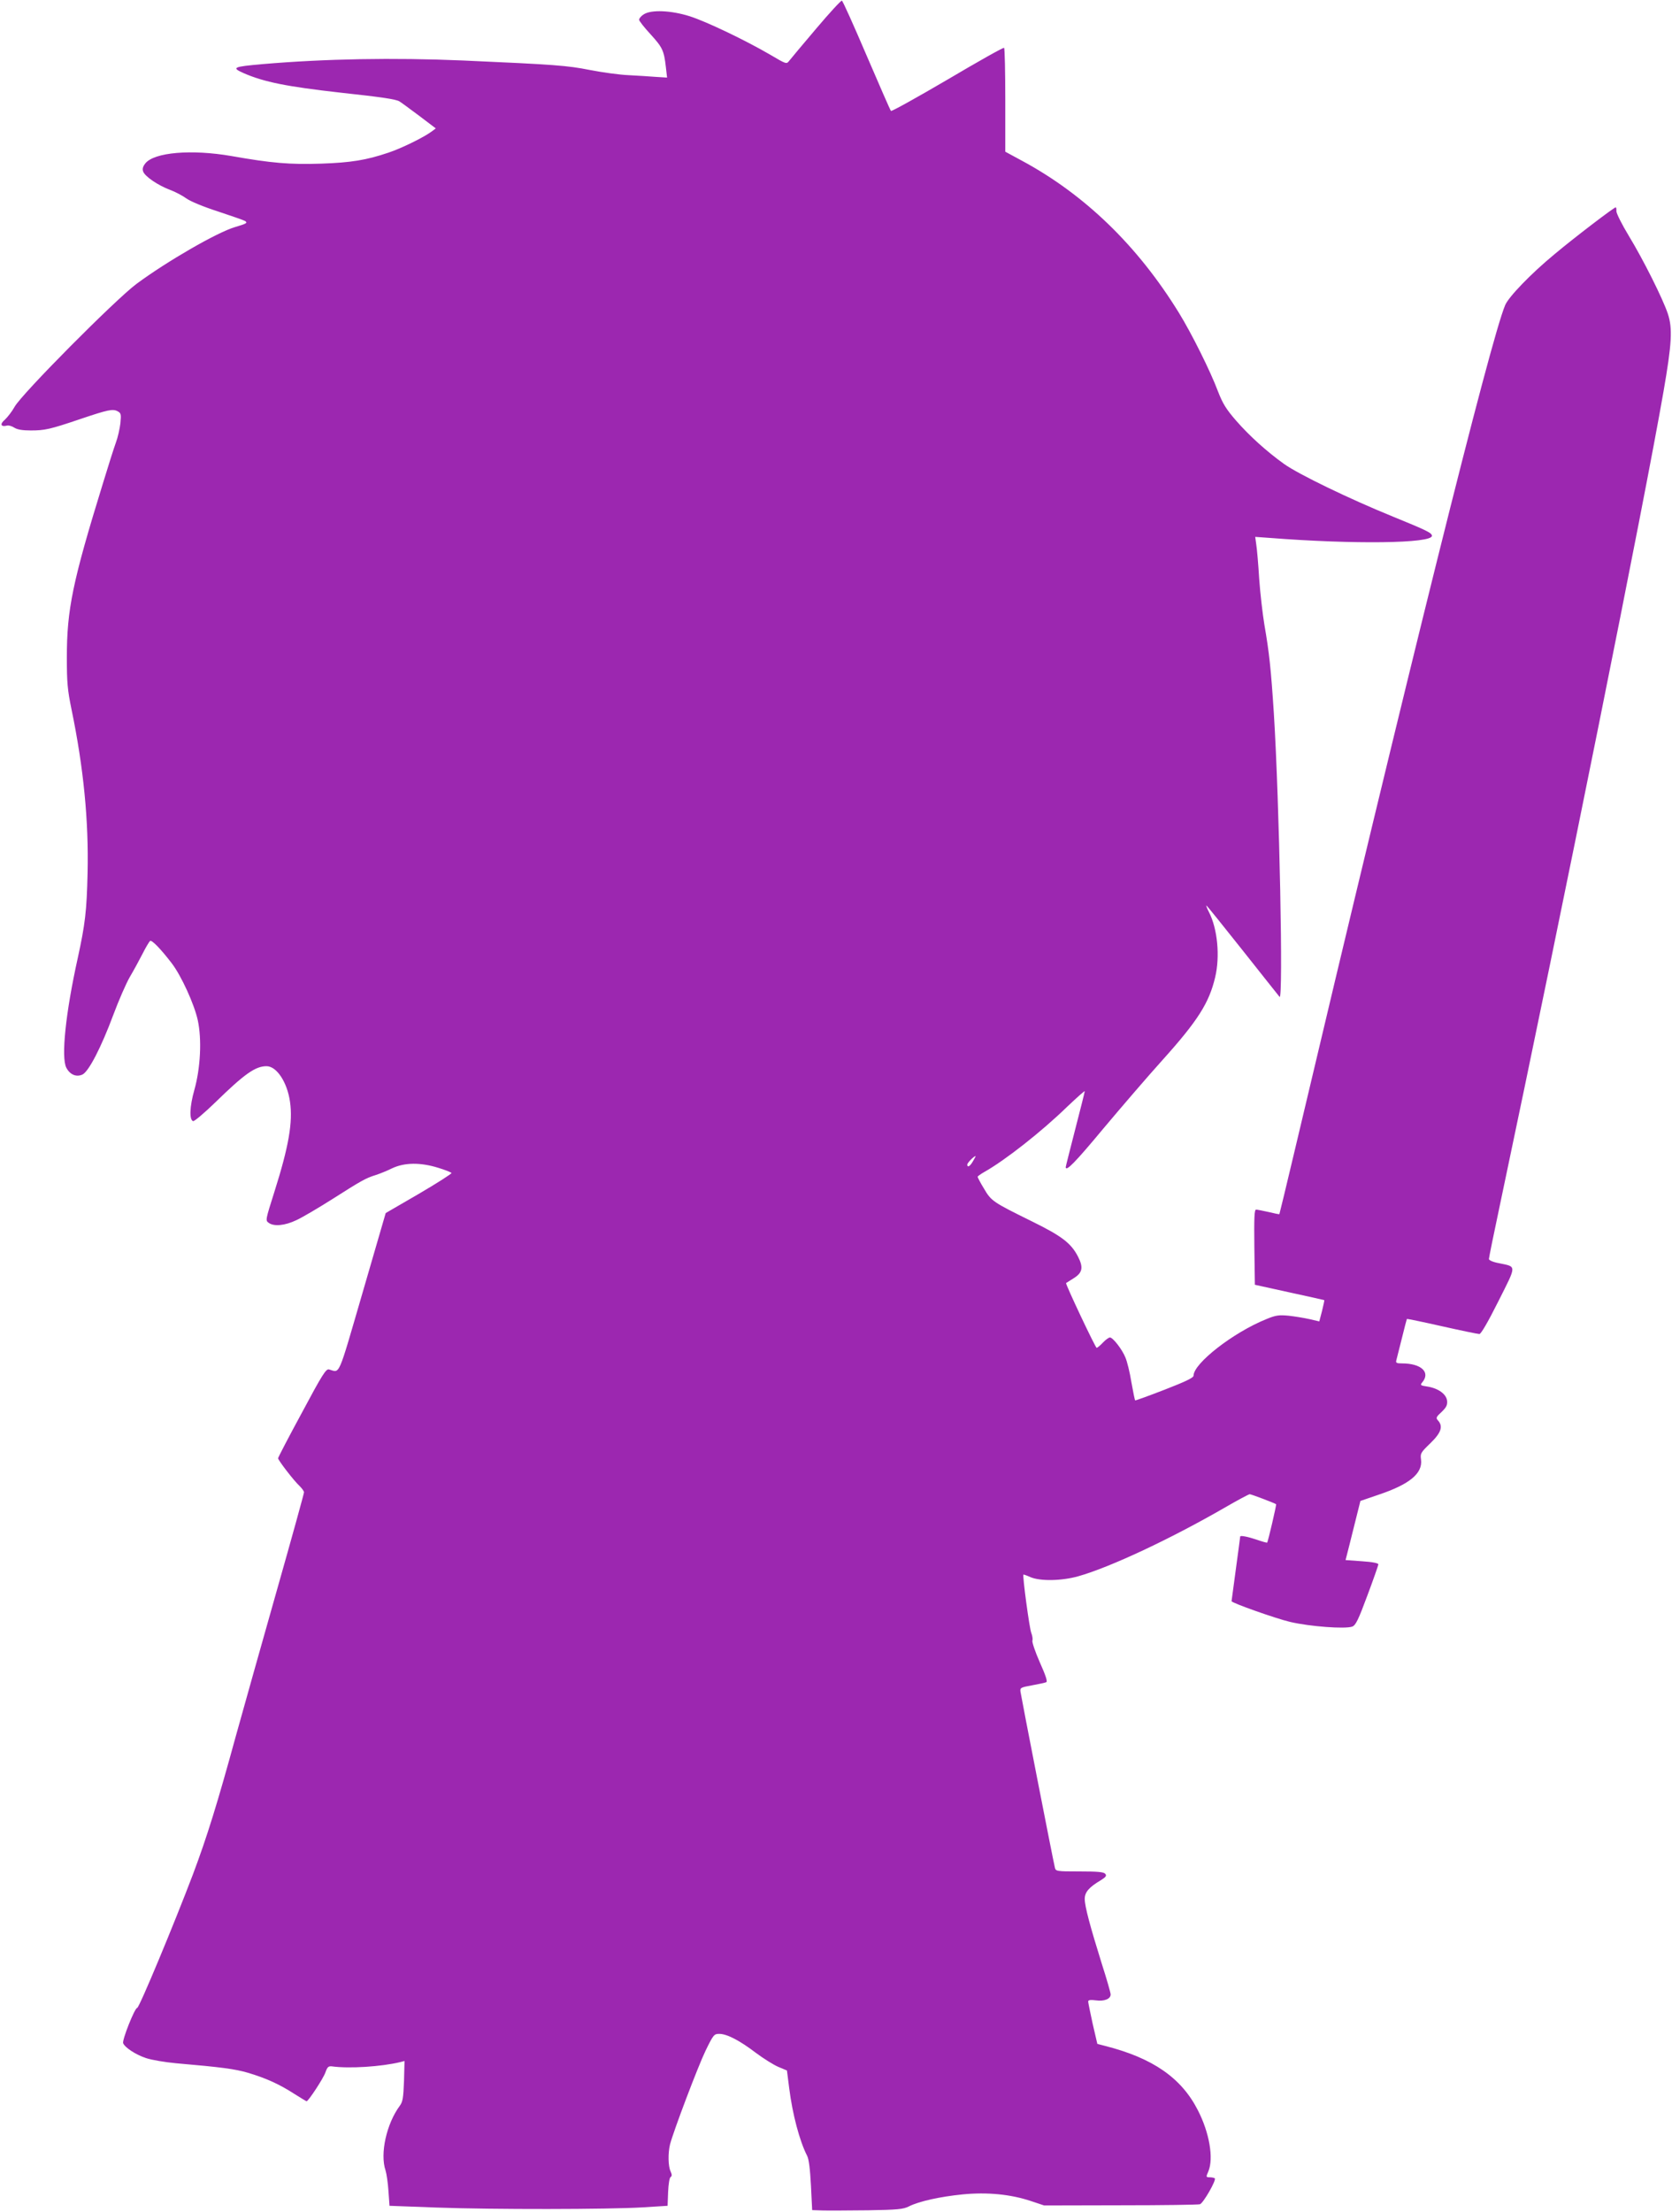
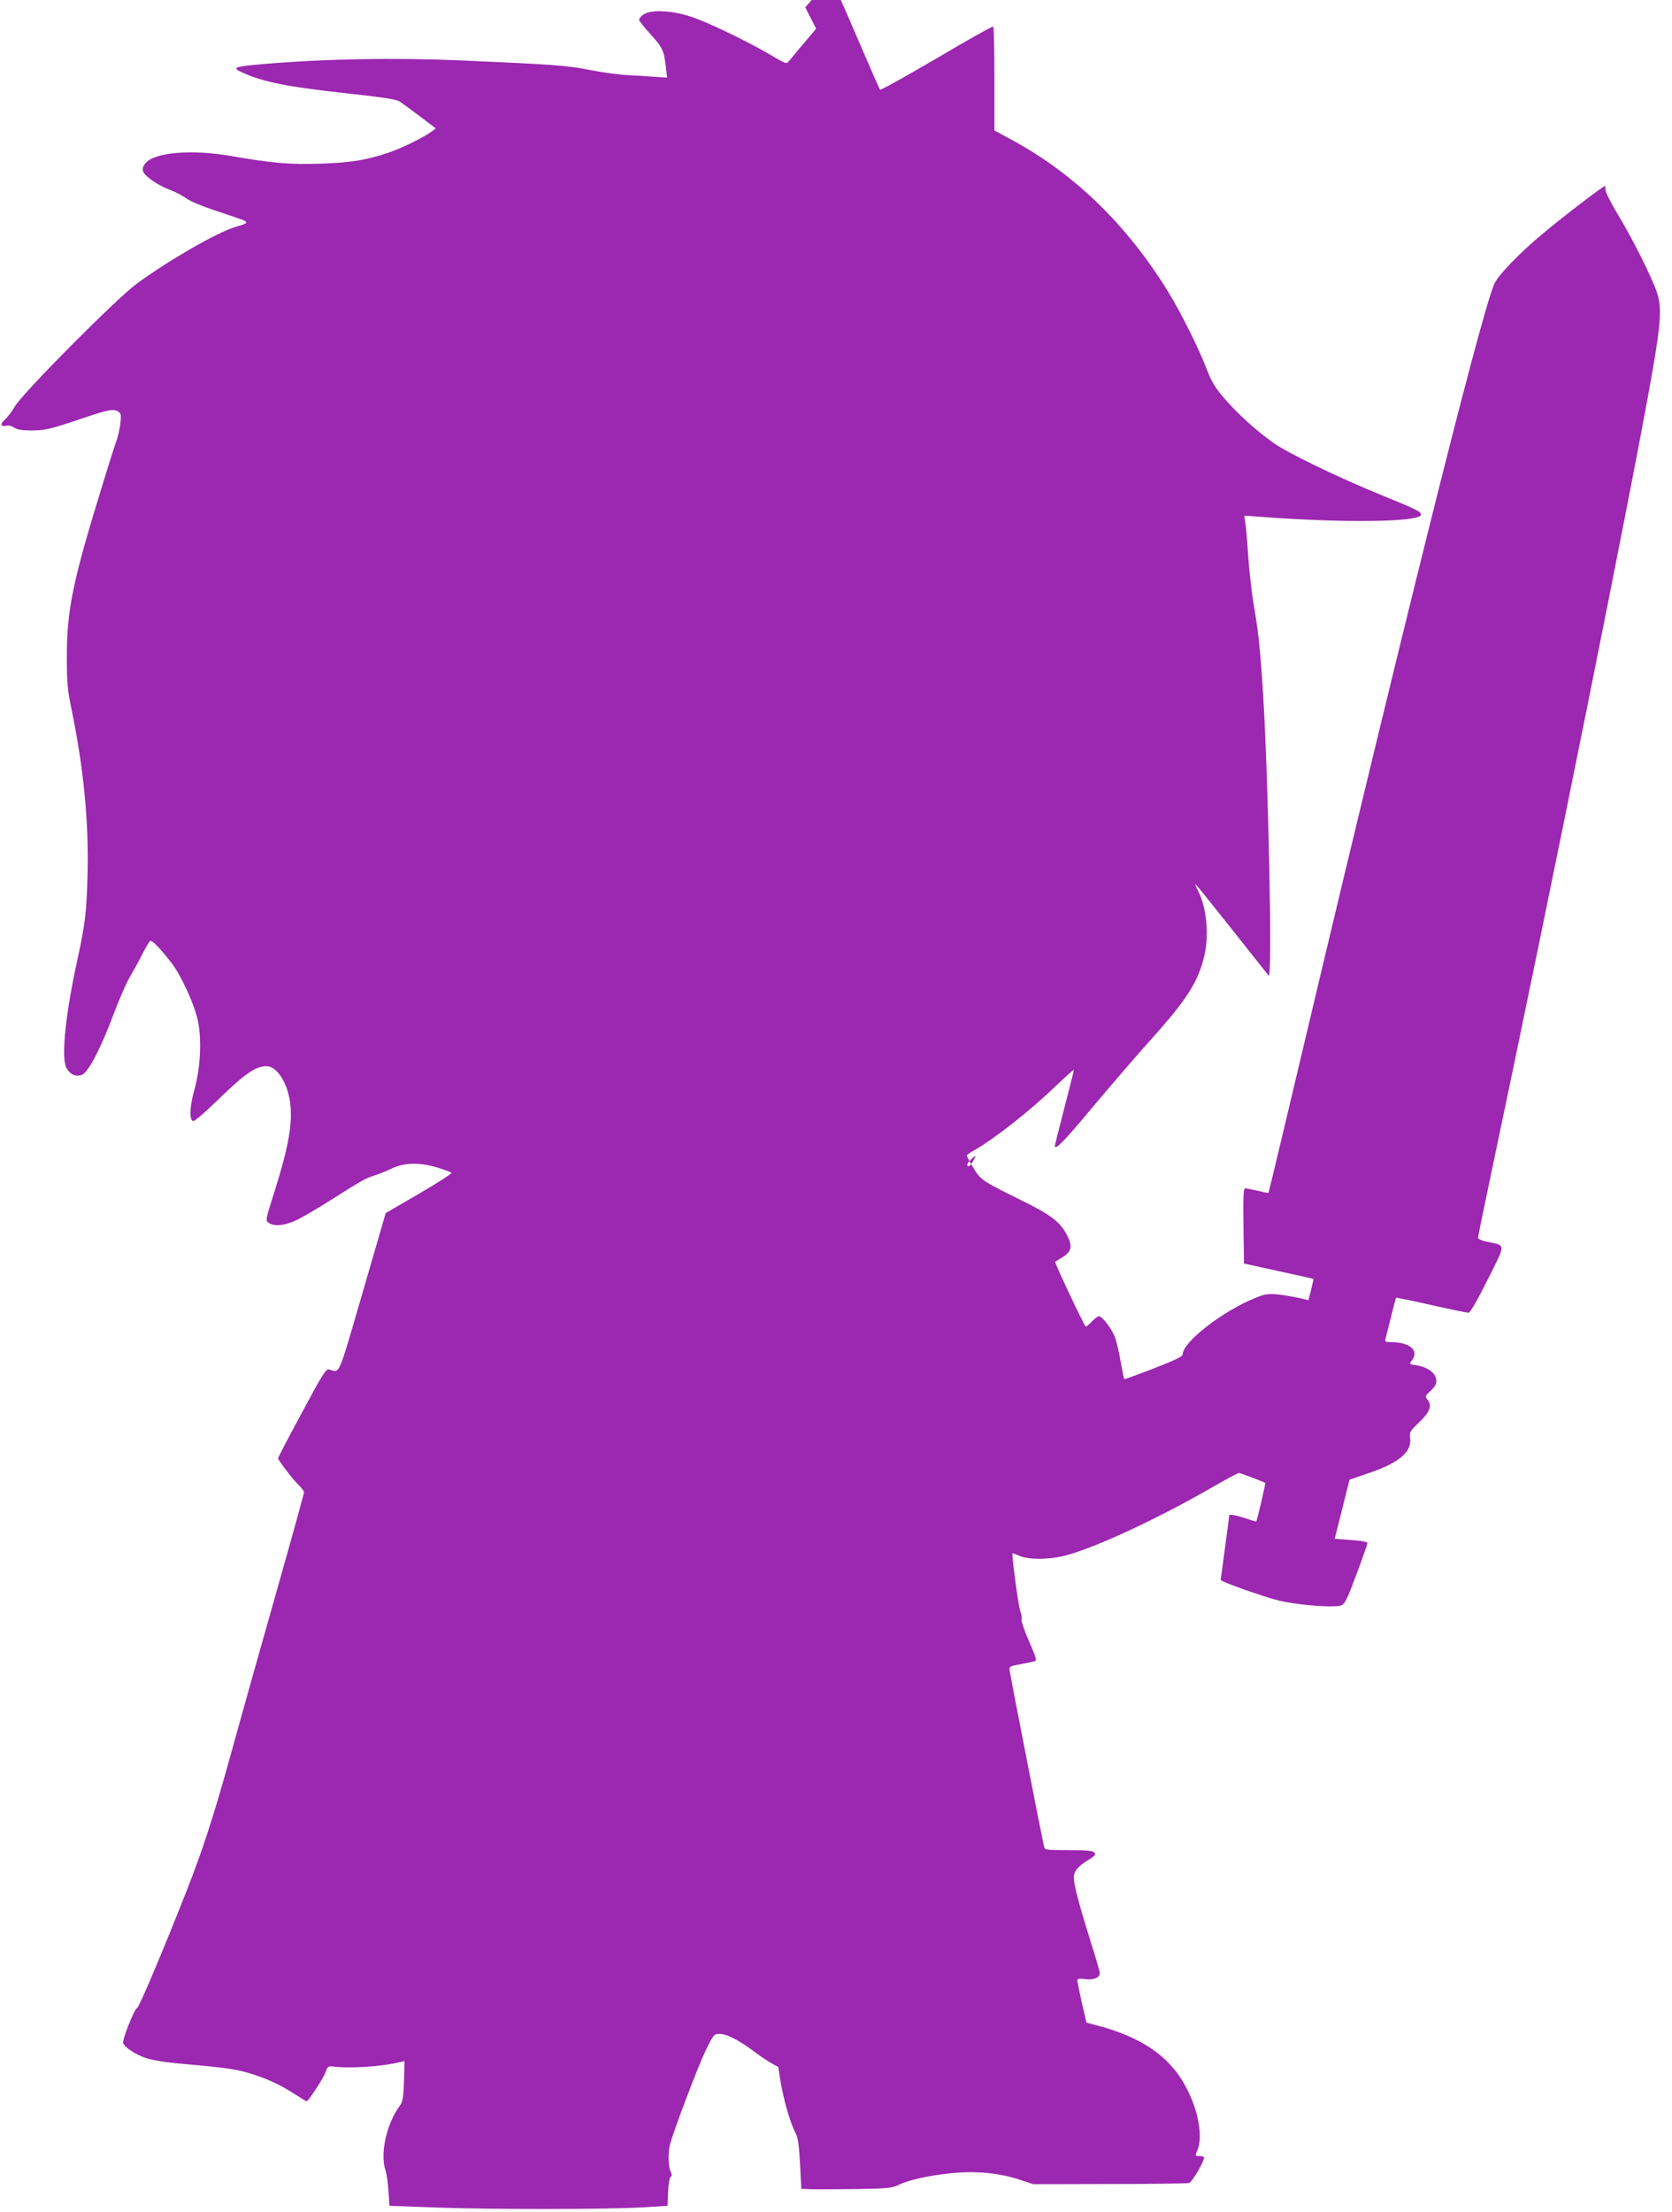
<svg xmlns="http://www.w3.org/2000/svg" version="1.0" width="968pt" height="1280pt" viewBox="0 0 968 1280" preserveAspectRatio="xMidYMid meet">
  <g transform="translate(0,1280) scale(0.1,-0.1)" fill="#9c27b0" stroke="none">
-     <path d="M4725 12634 c-77 -91 -147 -174 -156 -186 -16 -20 -16 -20 -111 36 -141 82 -365 190 -465 222 -108 34 -223 39 -266 11 -15 -9 -27 -24 -27 -31 0 -7 30 -45 66 -84 69 -76 78 -93 89 -190 l7 -61 -64 4 c-34 3 -106 7 -158 10 -52 2 -153 16 -225 30 -132 26 -196 31 -735 55 -403 17 -796 10 -1160 -21 -170 -15 -182 -20 -110 -52 119 -52 250 -78 560 -113 239 -26 322 -38 343 -51 7 -4 56 -40 111 -81 l99 -75 -24 -18 c-44 -33 -174 -97 -249 -122 -130 -44 -218 -58 -391 -64 -181 -6 -287 3 -519 44 -231 40 -448 22 -499 -43 -14 -18 -18 -32 -12 -47 10 -28 86 -80 156 -106 30 -11 73 -34 95 -50 24 -17 99 -48 183 -75 78 -26 148 -50 156 -55 16 -11 9 -15 -58 -35 -103 -30 -394 -198 -571 -329 -121 -90 -666 -638 -706 -712 -15 -27 -41 -60 -56 -74 -30 -25 -24 -43 12 -34 10 3 29 -3 43 -12 17 -11 47 -16 95 -16 81 0 110 6 287 66 160 54 188 60 216 45 20 -11 21 -17 16 -70 -4 -32 -15 -82 -26 -111 -11 -30 -45 -137 -76 -239 -175 -567 -208 -727 -208 -1005 0 -146 4 -188 27 -300 70 -338 100 -646 93 -948 -5 -220 -14 -295 -57 -492 -70 -316 -97 -574 -66 -634 21 -40 58 -56 94 -39 36 18 108 157 178 345 31 83 74 182 96 220 22 37 55 98 74 135 18 36 38 69 43 73 11 6 62 -47 125 -129 56 -73 131 -238 151 -330 24 -110 16 -277 -20 -404 -27 -96 -30 -172 -7 -180 7 -2 65 47 130 110 168 164 231 208 295 208 59 0 120 -93 136 -206 17 -118 -7 -258 -91 -523 -50 -158 -52 -164 -33 -177 30 -23 94 -17 161 15 33 15 128 71 210 123 165 105 191 120 249 138 22 7 65 24 95 39 72 34 164 35 267 3 40 -12 74 -26 77 -30 2 -4 -82 -58 -188 -120 l-193 -112 -134 -461 c-146 -501 -129 -462 -194 -444 -17 5 -38 -27 -157 -250 -76 -140 -138 -259 -138 -264 0 -11 92 -131 124 -160 14 -14 26 -30 26 -37 0 -7 -69 -257 -154 -556 -85 -299 -193 -684 -241 -856 -106 -387 -166 -581 -248 -799 -107 -282 -311 -773 -323 -773 -14 0 -88 -186 -81 -204 10 -25 72 -66 132 -86 32 -11 110 -24 174 -30 265 -23 340 -33 416 -55 104 -31 182 -66 267 -121 38 -24 71 -44 73 -44 10 0 97 132 109 167 11 31 17 37 37 35 100 -14 287 -2 398 25 l23 6 -3 -116 c-4 -98 -7 -120 -25 -144 -76 -103 -115 -276 -82 -373 6 -19 14 -73 17 -120 l6 -85 270 -10 c330 -12 997 -11 1195 1 l145 9 3 80 c2 46 8 82 14 86 9 6 9 14 0 34 -14 30 -15 105 -3 155 21 80 162 452 206 543 45 92 49 97 79 97 45 0 119 -39 211 -109 44 -33 103 -70 131 -82 l50 -21 13 -102 c19 -151 60 -306 104 -392 10 -19 17 -77 22 -172 l7 -142 62 -2 c33 -1 151 0 261 1 173 3 205 6 238 23 58 29 179 56 310 69 142 14 278 1 397 -39 l75 -25 442 1 c243 0 450 3 460 6 20 7 96 140 86 150 -4 3 -17 6 -29 6 -22 0 -23 1 -8 35 31 75 6 223 -61 353 -95 187 -261 302 -536 372 l-46 12 -27 116 c-14 65 -26 123 -26 129 0 9 13 11 44 7 49 -7 86 8 86 34 0 10 -23 90 -51 177 -68 218 -99 333 -99 376 0 39 25 68 93 108 30 19 35 26 26 37 -9 11 -44 14 -149 14 -135 0 -138 1 -143 23 -11 45 -196 993 -199 1017 -3 23 1 25 67 37 39 7 75 15 82 18 9 3 -3 39 -37 115 -27 61 -46 118 -43 126 3 8 0 27 -6 43 -11 24 -52 332 -46 339 1 1 19 -5 41 -15 56 -24 180 -22 276 5 185 52 536 217 848 397 74 43 140 78 145 78 9 0 146 -52 153 -58 3 -2 -47 -218 -52 -222 -1 -2 -29 6 -61 17 -50 17 -95 26 -95 18 0 -2 -11 -86 -25 -188 -14 -102 -25 -186 -25 -186 0 -10 258 -101 339 -120 115 -27 319 -42 360 -27 20 8 35 39 87 179 35 93 63 174 64 181 0 7 -33 14 -95 18 l-95 7 7 27 c4 14 23 91 43 171 l36 144 105 36 c179 60 256 123 246 203 -5 36 -2 41 54 95 63 61 75 98 44 132 -13 14 -11 20 21 49 28 27 34 40 32 64 -4 39 -51 73 -114 83 -40 6 -43 8 -31 23 51 59 -4 111 -116 111 -32 0 -37 3 -33 18 2 9 17 67 32 127 15 61 28 111 29 112 1 2 92 -17 203 -42 111 -25 208 -45 217 -45 9 0 49 68 110 190 107 213 107 198 3 220 -34 6 -58 17 -58 24 0 7 29 150 65 319 372 1762 834 4057 946 4702 48 277 53 364 25 449 -28 85 -142 313 -226 451 -40 66 -72 130 -72 143 1 12 -1 22 -4 22 -10 0 -242 -177 -354 -271 -137 -113 -266 -247 -286 -295 -86 -204 -557 -2096 -1220 -4899 -47 -198 -86 -360 -87 -361 -1 -2 -29 4 -62 12 -33 7 -66 14 -73 14 -10 0 -12 -47 -10 -217 l3 -218 200 -44 c110 -24 201 -44 202 -45 1 -1 -5 -29 -13 -62 l-16 -61 -56 13 c-31 7 -86 16 -122 20 -56 5 -74 3 -129 -20 -191 -77 -421 -256 -421 -327 0 -12 -46 -34 -167 -81 -93 -36 -170 -64 -171 -62 -2 1 -12 49 -22 106 -9 57 -25 120 -34 141 -19 48 -73 117 -90 117 -7 0 -25 -13 -41 -30 -16 -17 -32 -30 -36 -30 -7 0 -182 370 -177 375 2 1 22 14 46 29 49 31 55 62 23 124 -40 78 -94 119 -269 205 -223 110 -233 116 -275 188 -21 34 -37 65 -37 69 0 3 18 16 39 28 118 66 331 233 478 376 57 54 103 95 103 91 0 -5 -25 -104 -55 -220 -30 -117 -55 -215 -55 -219 0 -29 54 26 217 222 105 125 258 303 341 395 207 230 272 333 307 481 29 121 14 281 -36 378 -11 21 -17 38 -15 38 3 0 96 -116 208 -257 112 -141 209 -264 216 -272 22 -28 -1 1125 -33 1639 -17 262 -27 354 -55 515 -10 61 -24 180 -30 265 -5 85 -13 175 -17 199 l-6 44 84 -6 c488 -38 939 -32 939 12 0 17 -29 31 -225 111 -251 102 -547 245 -631 305 -102 73 -201 163 -278 251 -58 67 -77 98 -105 170 -43 115 -152 334 -226 454 -239 388 -545 684 -909 880 l-96 52 0 298 c0 164 -3 301 -7 303 -5 3 -152 -80 -328 -184 -176 -103 -323 -185 -327 -181 -4 4 -67 149 -141 321 -74 173 -138 316 -143 317 -5 2 -72 -71 -149 -162z m908 -6554 c-17 -30 -33 -39 -33 -19 0 9 38 48 48 49 2 0 -5 -13 -15 -30z" />
+     <path d="M4725 12634 c-77 -91 -147 -174 -156 -186 -16 -20 -16 -20 -111 36 -141 82 -365 190 -465 222 -108 34 -223 39 -266 11 -15 -9 -27 -24 -27 -31 0 -7 30 -45 66 -84 69 -76 78 -93 89 -190 l7 -61 -64 4 c-34 3 -106 7 -158 10 -52 2 -153 16 -225 30 -132 26 -196 31 -735 55 -403 17 -796 10 -1160 -21 -170 -15 -182 -20 -110 -52 119 -52 250 -78 560 -113 239 -26 322 -38 343 -51 7 -4 56 -40 111 -81 l99 -75 -24 -18 c-44 -33 -174 -97 -249 -122 -130 -44 -218 -58 -391 -64 -181 -6 -287 3 -519 44 -231 40 -448 22 -499 -43 -14 -18 -18 -32 -12 -47 10 -28 86 -80 156 -106 30 -11 73 -34 95 -50 24 -17 99 -48 183 -75 78 -26 148 -50 156 -55 16 -11 9 -15 -58 -35 -103 -30 -394 -198 -571 -329 -121 -90 -666 -638 -706 -712 -15 -27 -41 -60 -56 -74 -30 -25 -24 -43 12 -34 10 3 29 -3 43 -12 17 -11 47 -16 95 -16 81 0 110 6 287 66 160 54 188 60 216 45 20 -11 21 -17 16 -70 -4 -32 -15 -82 -26 -111 -11 -30 -45 -137 -76 -239 -175 -567 -208 -727 -208 -1005 0 -146 4 -188 27 -300 70 -338 100 -646 93 -948 -5 -220 -14 -295 -57 -492 -70 -316 -97 -574 -66 -634 21 -40 58 -56 94 -39 36 18 108 157 178 345 31 83 74 182 96 220 22 37 55 98 74 135 18 36 38 69 43 73 11 6 62 -47 125 -129 56 -73 131 -238 151 -330 24 -110 16 -277 -20 -404 -27 -96 -30 -172 -7 -180 7 -2 65 47 130 110 168 164 231 208 295 208 59 0 120 -93 136 -206 17 -118 -7 -258 -91 -523 -50 -158 -52 -164 -33 -177 30 -23 94 -17 161 15 33 15 128 71 210 123 165 105 191 120 249 138 22 7 65 24 95 39 72 34 164 35 267 3 40 -12 74 -26 77 -30 2 -4 -82 -58 -188 -120 l-193 -112 -134 -461 c-146 -501 -129 -462 -194 -444 -17 5 -38 -27 -157 -250 -76 -140 -138 -259 -138 -264 0 -11 92 -131 124 -160 14 -14 26 -30 26 -37 0 -7 -69 -257 -154 -556 -85 -299 -193 -684 -241 -856 -106 -387 -166 -581 -248 -799 -107 -282 -311 -773 -323 -773 -14 0 -88 -186 -81 -204 10 -25 72 -66 132 -86 32 -11 110 -24 174 -30 265 -23 340 -33 416 -55 104 -31 182 -66 267 -121 38 -24 71 -44 73 -44 10 0 97 132 109 167 11 31 17 37 37 35 100 -14 287 -2 398 25 l23 6 -3 -116 c-4 -98 -7 -120 -25 -144 -76 -103 -115 -276 -82 -373 6 -19 14 -73 17 -120 l6 -85 270 -10 c330 -12 997 -11 1195 1 l145 9 3 80 c2 46 8 82 14 86 9 6 9 14 0 34 -14 30 -15 105 -3 155 21 80 162 452 206 543 45 92 49 97 79 97 45 0 119 -39 211 -109 44 -33 103 -70 131 -82 c19 -151 60 -306 104 -392 10 -19 17 -77 22 -172 l7 -142 62 -2 c33 -1 151 0 261 1 173 3 205 6 238 23 58 29 179 56 310 69 142 14 278 1 397 -39 l75 -25 442 1 c243 0 450 3 460 6 20 7 96 140 86 150 -4 3 -17 6 -29 6 -22 0 -23 1 -8 35 31 75 6 223 -61 353 -95 187 -261 302 -536 372 l-46 12 -27 116 c-14 65 -26 123 -26 129 0 9 13 11 44 7 49 -7 86 8 86 34 0 10 -23 90 -51 177 -68 218 -99 333 -99 376 0 39 25 68 93 108 30 19 35 26 26 37 -9 11 -44 14 -149 14 -135 0 -138 1 -143 23 -11 45 -196 993 -199 1017 -3 23 1 25 67 37 39 7 75 15 82 18 9 3 -3 39 -37 115 -27 61 -46 118 -43 126 3 8 0 27 -6 43 -11 24 -52 332 -46 339 1 1 19 -5 41 -15 56 -24 180 -22 276 5 185 52 536 217 848 397 74 43 140 78 145 78 9 0 146 -52 153 -58 3 -2 -47 -218 -52 -222 -1 -2 -29 6 -61 17 -50 17 -95 26 -95 18 0 -2 -11 -86 -25 -188 -14 -102 -25 -186 -25 -186 0 -10 258 -101 339 -120 115 -27 319 -42 360 -27 20 8 35 39 87 179 35 93 63 174 64 181 0 7 -33 14 -95 18 l-95 7 7 27 c4 14 23 91 43 171 l36 144 105 36 c179 60 256 123 246 203 -5 36 -2 41 54 95 63 61 75 98 44 132 -13 14 -11 20 21 49 28 27 34 40 32 64 -4 39 -51 73 -114 83 -40 6 -43 8 -31 23 51 59 -4 111 -116 111 -32 0 -37 3 -33 18 2 9 17 67 32 127 15 61 28 111 29 112 1 2 92 -17 203 -42 111 -25 208 -45 217 -45 9 0 49 68 110 190 107 213 107 198 3 220 -34 6 -58 17 -58 24 0 7 29 150 65 319 372 1762 834 4057 946 4702 48 277 53 364 25 449 -28 85 -142 313 -226 451 -40 66 -72 130 -72 143 1 12 -1 22 -4 22 -10 0 -242 -177 -354 -271 -137 -113 -266 -247 -286 -295 -86 -204 -557 -2096 -1220 -4899 -47 -198 -86 -360 -87 -361 -1 -2 -29 4 -62 12 -33 7 -66 14 -73 14 -10 0 -12 -47 -10 -217 l3 -218 200 -44 c110 -24 201 -44 202 -45 1 -1 -5 -29 -13 -62 l-16 -61 -56 13 c-31 7 -86 16 -122 20 -56 5 -74 3 -129 -20 -191 -77 -421 -256 -421 -327 0 -12 -46 -34 -167 -81 -93 -36 -170 -64 -171 -62 -2 1 -12 49 -22 106 -9 57 -25 120 -34 141 -19 48 -73 117 -90 117 -7 0 -25 -13 -41 -30 -16 -17 -32 -30 -36 -30 -7 0 -182 370 -177 375 2 1 22 14 46 29 49 31 55 62 23 124 -40 78 -94 119 -269 205 -223 110 -233 116 -275 188 -21 34 -37 65 -37 69 0 3 18 16 39 28 118 66 331 233 478 376 57 54 103 95 103 91 0 -5 -25 -104 -55 -220 -30 -117 -55 -215 -55 -219 0 -29 54 26 217 222 105 125 258 303 341 395 207 230 272 333 307 481 29 121 14 281 -36 378 -11 21 -17 38 -15 38 3 0 96 -116 208 -257 112 -141 209 -264 216 -272 22 -28 -1 1125 -33 1639 -17 262 -27 354 -55 515 -10 61 -24 180 -30 265 -5 85 -13 175 -17 199 l-6 44 84 -6 c488 -38 939 -32 939 12 0 17 -29 31 -225 111 -251 102 -547 245 -631 305 -102 73 -201 163 -278 251 -58 67 -77 98 -105 170 -43 115 -152 334 -226 454 -239 388 -545 684 -909 880 l-96 52 0 298 c0 164 -3 301 -7 303 -5 3 -152 -80 -328 -184 -176 -103 -323 -185 -327 -181 -4 4 -67 149 -141 321 -74 173 -138 316 -143 317 -5 2 -72 -71 -149 -162z m908 -6554 c-17 -30 -33 -39 -33 -19 0 9 38 48 48 49 2 0 -5 -13 -15 -30z" />
  </g>
</svg>